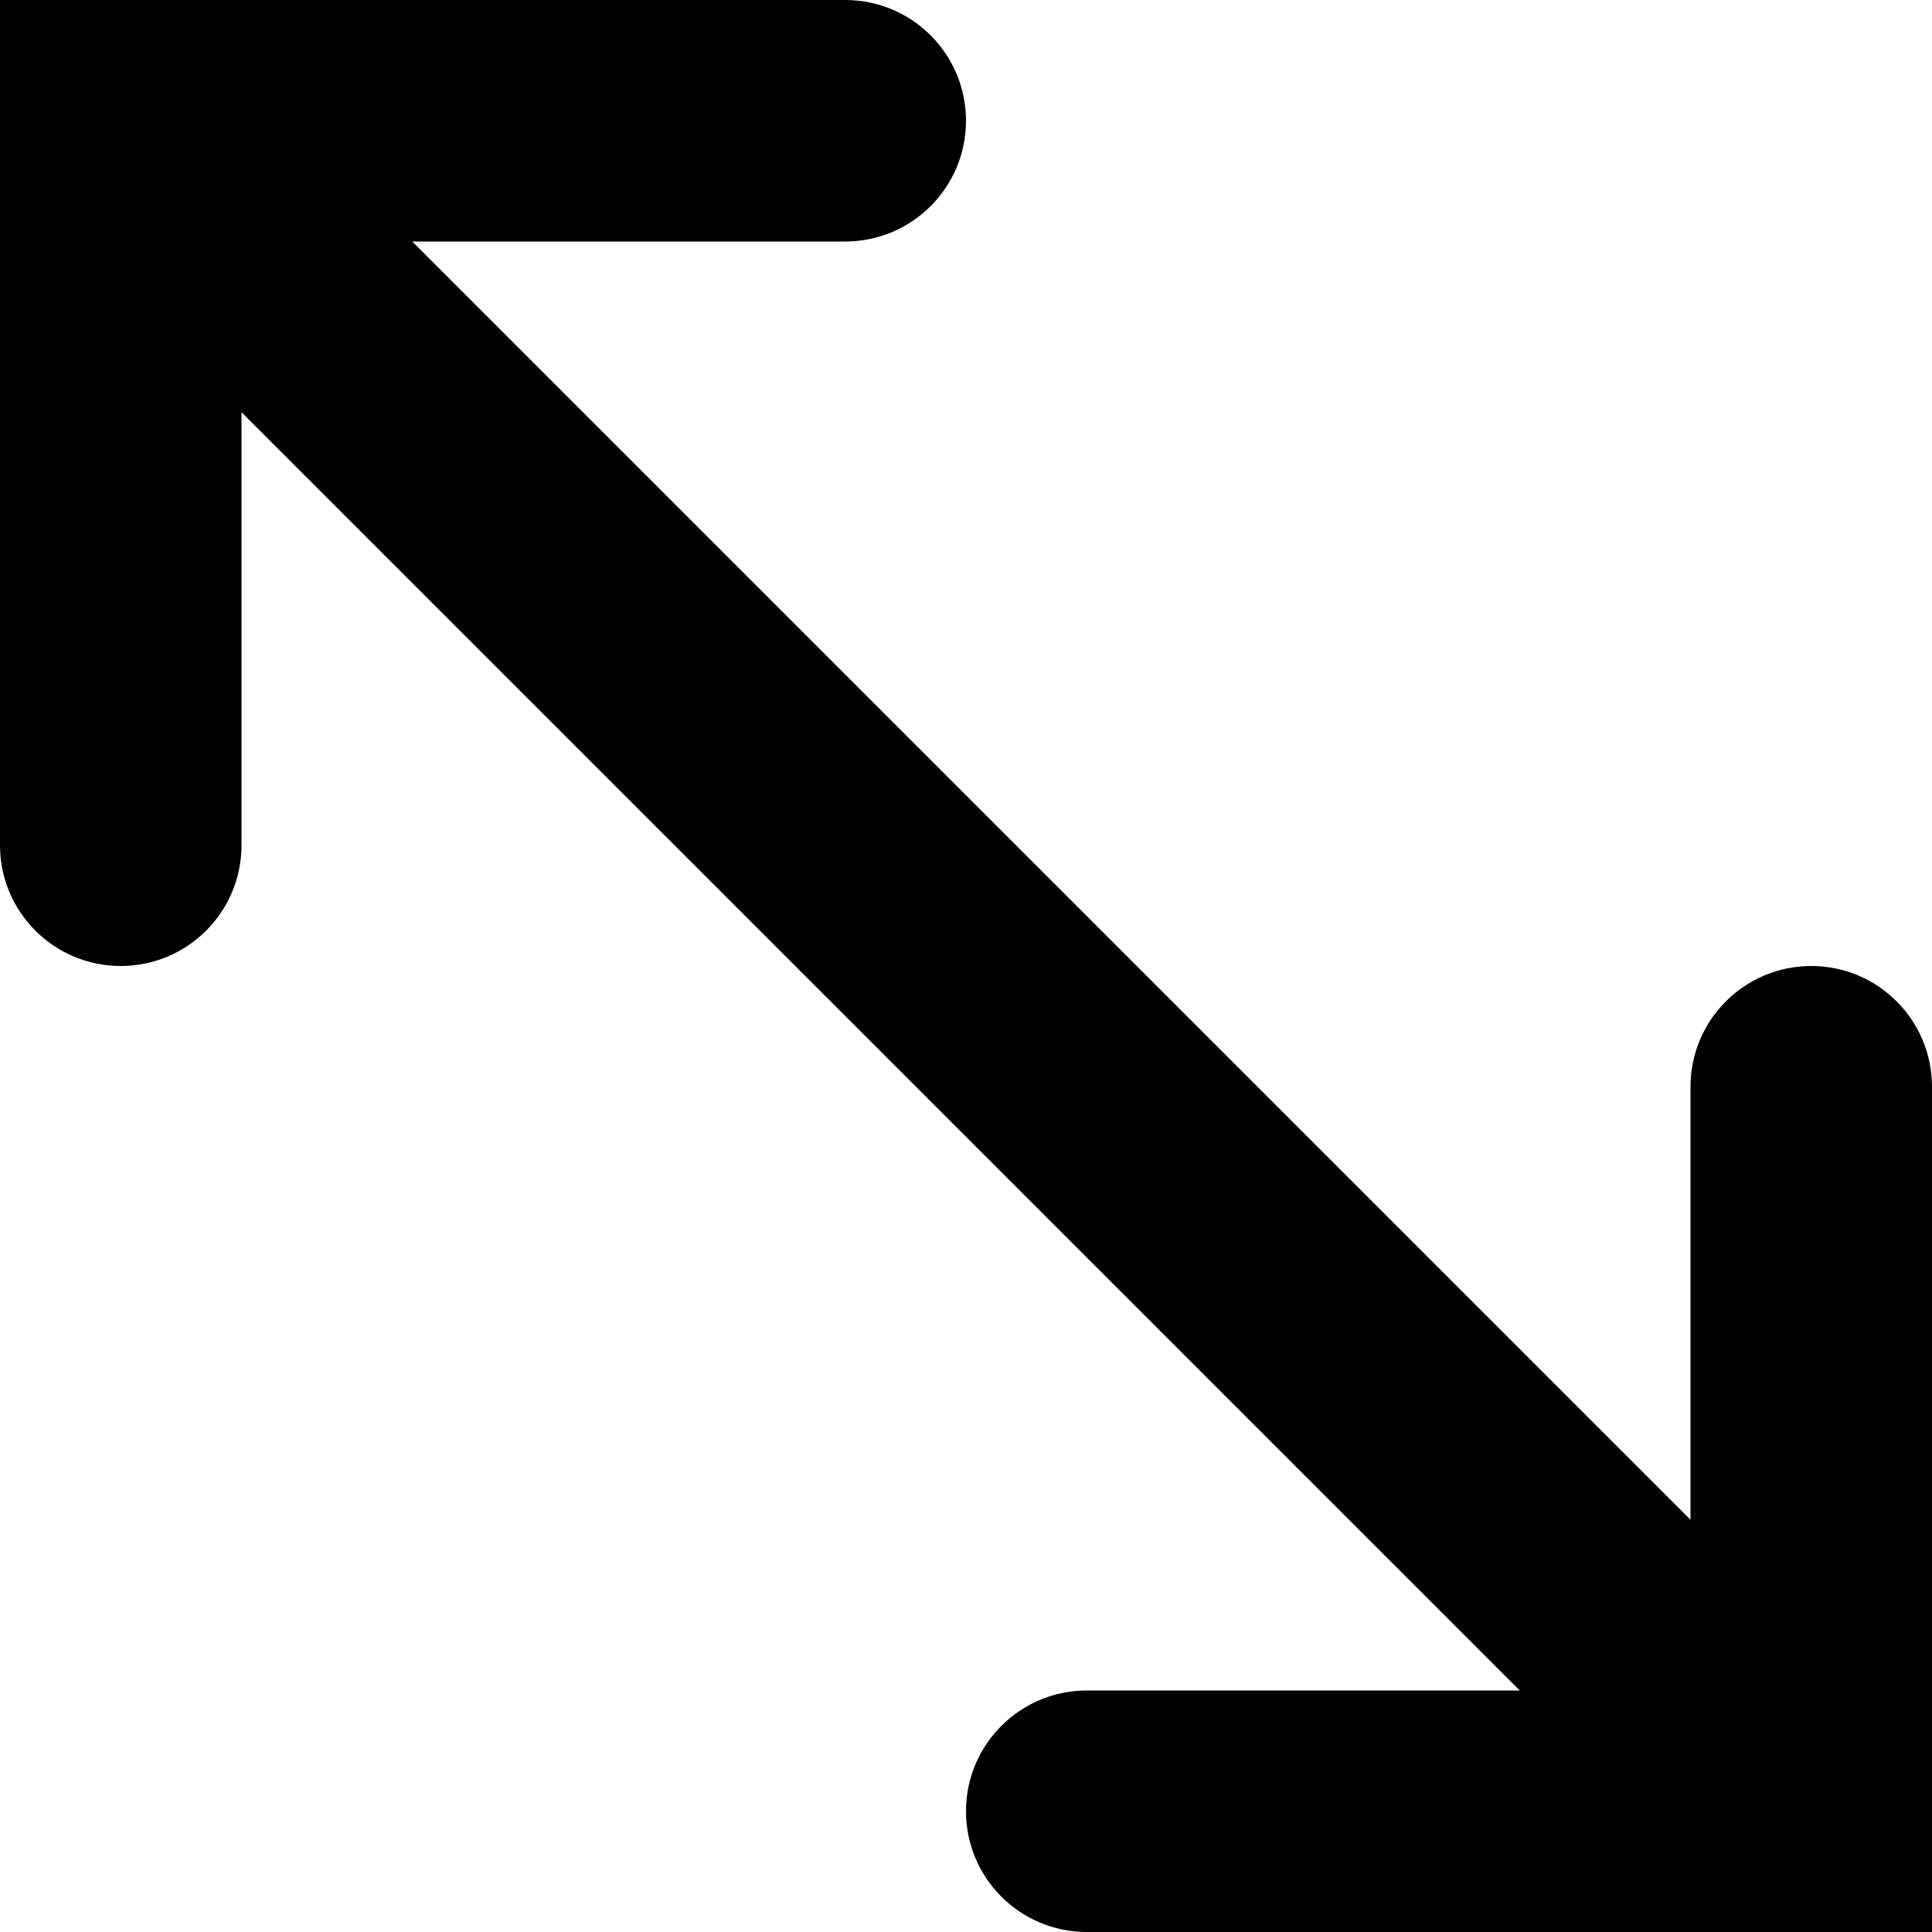
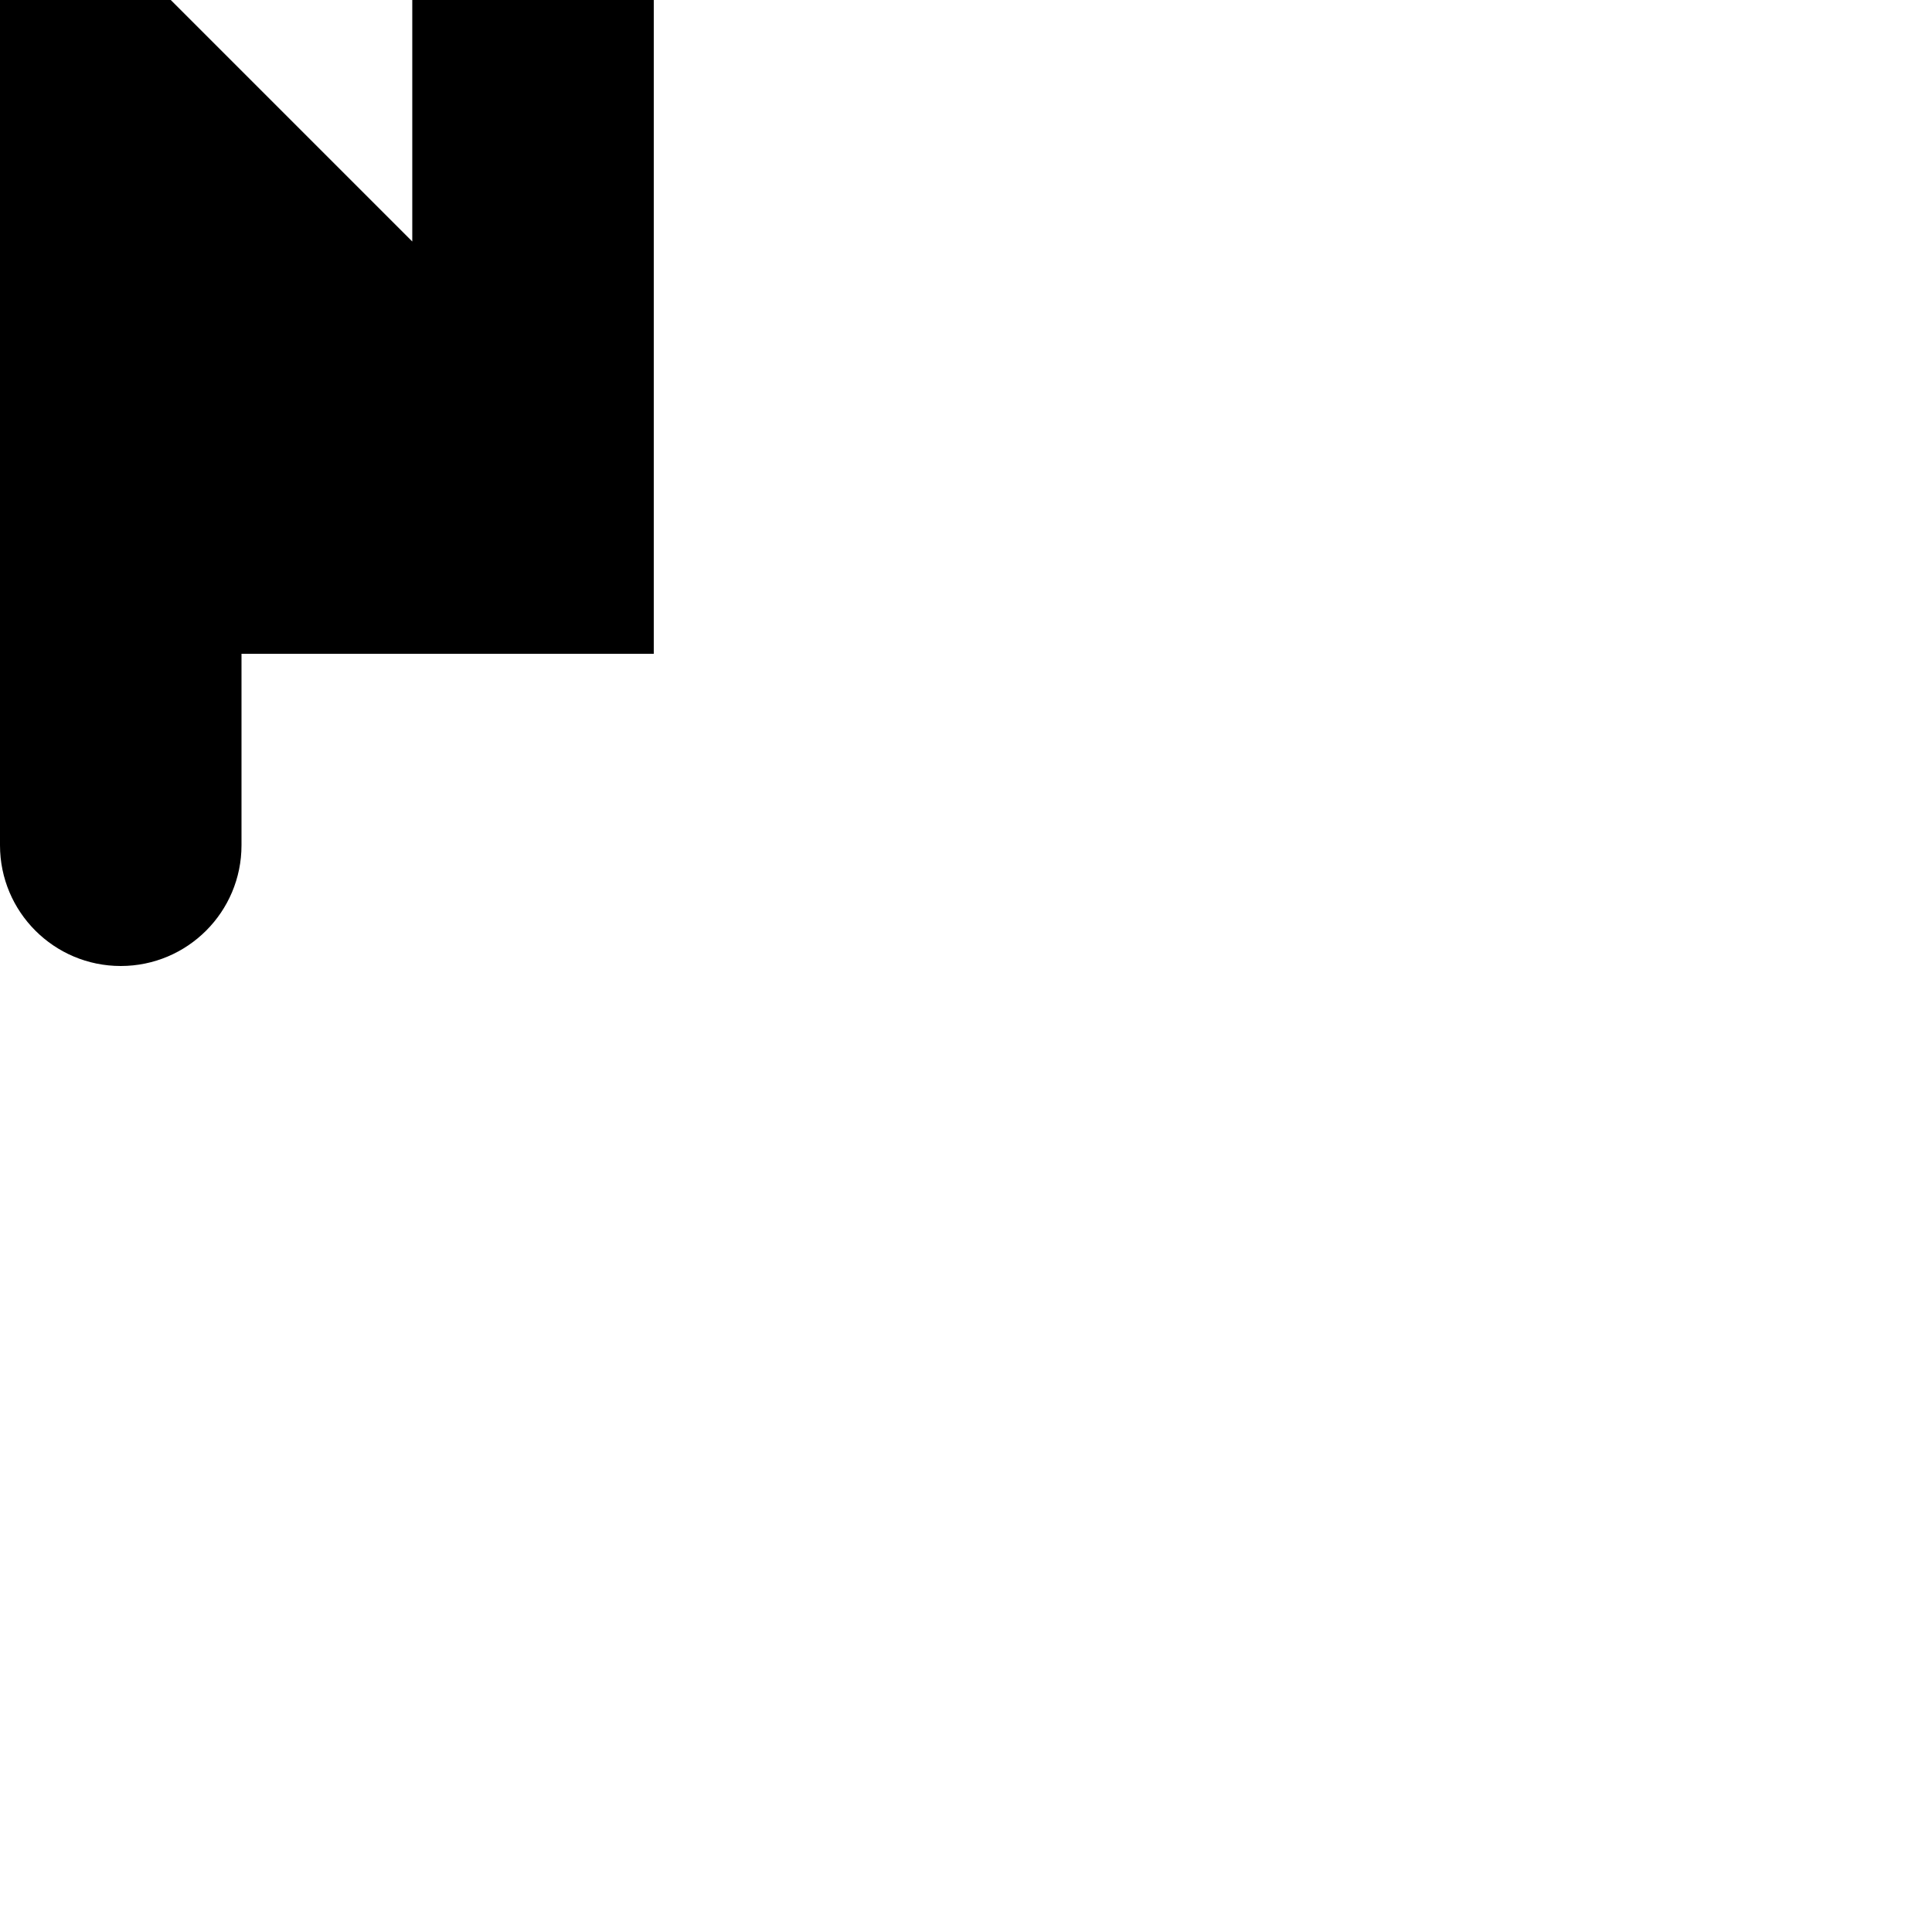
<svg xmlns="http://www.w3.org/2000/svg" viewBox="0 0 512 512">
-   <path d="M0 224c0 17.673 14.327 32 32 32s32-14.327 32-32v-114.744l338.744 338.744h-114.744c-17.673 0-32 14.326-32 32 0 17.673 14.327 32 32 32h224v-224c0-17.674-14.327-32-32-32s-32 14.326-32 32v114.744l-338.745-338.744h114.745c17.673 0 32-14.327 32-32s-14.327-32-32-32h-224v224z" />
+   <path d="M0 224c0 17.673 14.327 32 32 32s32-14.327 32-32v-114.744h-114.744c-17.673 0-32 14.326-32 32 0 17.673 14.327 32 32 32h224v-224c0-17.674-14.327-32-32-32s-32 14.326-32 32v114.744l-338.745-338.744h114.745c17.673 0 32-14.327 32-32s-14.327-32-32-32h-224v224z" />
</svg>